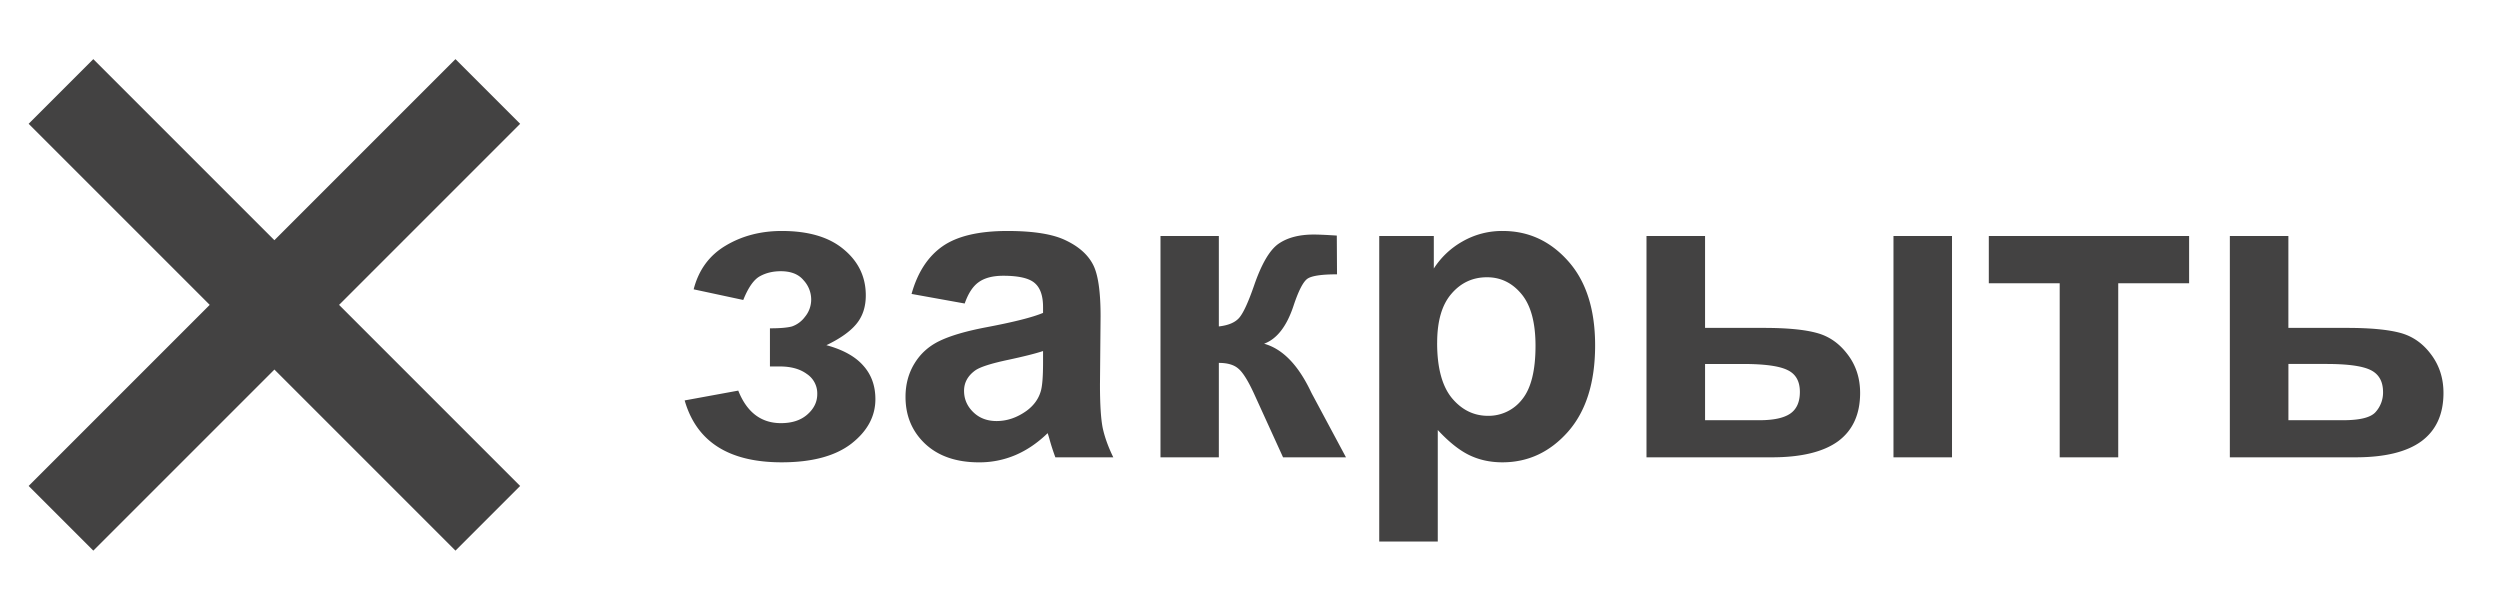
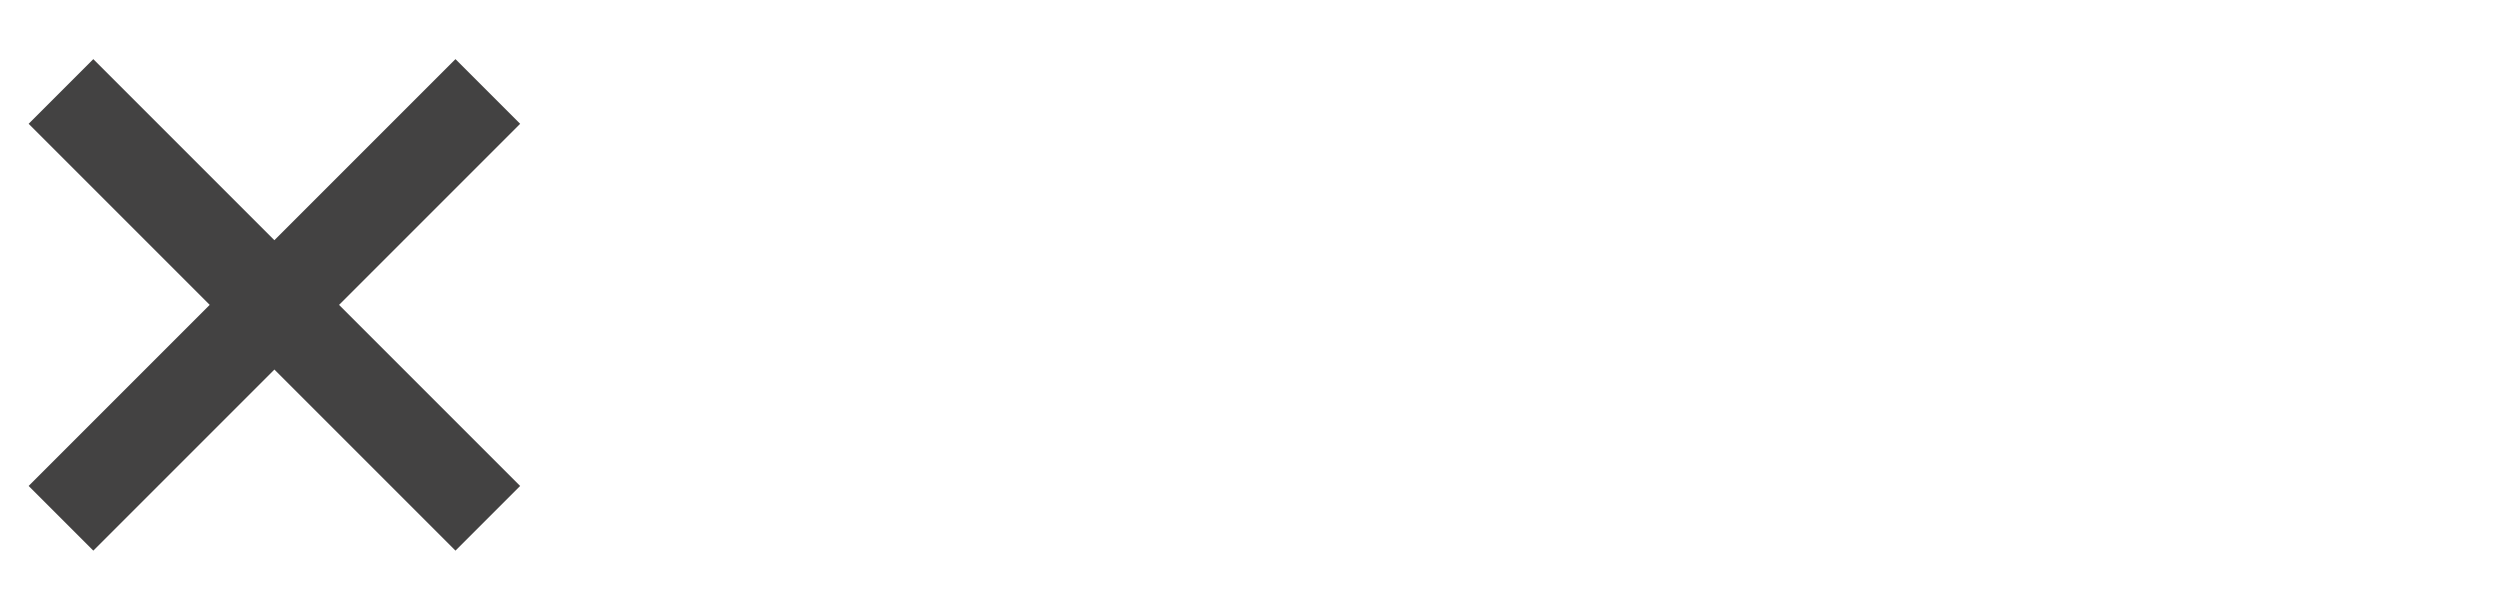
<svg xmlns="http://www.w3.org/2000/svg" fill="none" viewBox="0 0 82 20">
  <path stroke="#434242" stroke-width="3" d="m2 3 7 7m0 0-7 7m7-7 7-7m-7 7 7 7" />
-   <path fill="#434242" d="M25.254 12.02v-1.251c.332 0 .574-.021.724-.062a.894.894 0 0 0 .424-.314.887.887 0 0 0 .205-.575.932.932 0 0 0-.253-.629c-.164-.196-.412-.293-.745-.293-.255 0-.483.054-.683.164-.2.109-.383.369-.547.779l-1.627-.349c.164-.638.515-1.116 1.053-1.435.537-.32 1.15-.479 1.838-.479.875 0 1.552.2 2.03.602.484.4.725.904.725 1.51 0 .379-.104.693-.314.944-.205.246-.531.476-.978.69.538.146.94.367 1.203.663.27.297.404.666.404 1.108 0 .565-.265 1.053-.793 1.463-.529.405-1.29.608-2.283.608-1.732 0-2.792-.677-3.18-2.03l1.758-.322c.282.711.75 1.067 1.401 1.067.36 0 .647-.093.861-.28.22-.192.329-.415.329-.67a.765.765 0 0 0-.342-.663c-.223-.164-.517-.246-.882-.246h-.328Zm6.388-2.065-1.743-.314c.196-.702.533-1.222 1.011-1.559.479-.337 1.19-.506 2.133-.506.857 0 1.495.103 1.914.308.42.2.713.458.882.772.173.31.26.882.26 1.716l-.02 2.242c0 .638.029 1.11.088 1.415.064.301.18.625.349.971h-1.9a7.103 7.103 0 0 1-.185-.567 3.53 3.53 0 0 0-.068-.226c-.328.319-.68.558-1.053.718a3.01 3.01 0 0 1-1.196.24c-.748 0-1.338-.204-1.771-.61-.428-.405-.642-.918-.642-1.537 0-.41.098-.775.293-1.094.196-.324.47-.57.82-.739.356-.173.867-.323 1.532-.45.898-.17 1.52-.326 1.866-.472v-.192c0-.369-.091-.63-.273-.786-.182-.16-.527-.24-1.032-.24-.342 0-.609.07-.8.206-.192.132-.347.367-.465.704Zm2.57 1.559c-.246.082-.636.18-1.169.294-.533.114-.882.225-1.046.335-.25.177-.376.403-.376.676 0 .27.1.502.301.698.2.196.456.293.766.293.346 0 .676-.113.991-.341.232-.173.385-.385.458-.636.05-.164.075-.476.075-.937v-.382Zm3.852-3.774h1.914v2.967c.32-.036.545-.134.677-.294.132-.16.292-.508.478-1.046.246-.715.515-1.173.807-1.374.292-.2.675-.3 1.149-.3.145 0 .398.01.758.034l.007 1.271c-.506 0-.83.048-.97.144-.142.1-.294.398-.459.895-.223.67-.544 1.082-.963 1.237.606.169 1.118.695 1.538 1.58.022.045.047.093.075.143L44.148 15h-2.064l-.957-2.099c-.196-.424-.367-.695-.513-.813-.141-.123-.353-.185-.636-.185V15h-1.914V7.74Zm7.174 0h1.791v1.067a2.68 2.68 0 0 1 .944-.889 2.6 2.6 0 0 1 1.319-.342c.843 0 1.559.33 2.146.991.588.661.882 1.582.882 2.762 0 1.212-.296 2.156-.888 2.83-.593.67-1.31 1.005-2.154 1.005-.4 0-.765-.08-1.093-.24-.324-.159-.666-.432-1.026-.82v3.658h-1.92V7.74Zm1.9 3.507c0 .816.163 1.42.486 1.812.324.387.718.58 1.183.58a1.39 1.39 0 0 0 1.114-.533c.296-.36.444-.947.444-1.763 0-.761-.152-1.326-.458-1.696-.305-.369-.683-.553-1.134-.553-.47 0-.86.182-1.17.547-.31.36-.464.895-.464 1.606Zm6.867-3.507h1.921v3.015h1.928c.756 0 1.333.055 1.73.164.4.105.738.337 1.011.697.278.36.417.784.417 1.272 0 .701-.242 1.23-.724 1.586-.484.35-1.208.526-2.174.526h-4.109V7.74Zm1.921 6.043h1.784c.465 0 .802-.073 1.012-.218.21-.146.314-.383.314-.711 0-.351-.136-.59-.41-.718-.269-.132-.754-.198-1.456-.198h-1.244v1.845Zm6.18-6.043h1.92V15h-1.92V7.74Zm3.127 0h6.57v1.552h-2.325V15h-1.92V9.292h-2.325V7.74Zm7.906 0h1.92v3.015h1.928c.757 0 1.338.055 1.744.164.405.11.742.346 1.011.71.27.36.404.78.404 1.259 0 .701-.242 1.23-.725 1.586-.479.35-1.199.526-2.16.526h-4.122V7.74Zm1.92 6.043h1.792c.56 0 .918-.09 1.073-.273a.954.954 0 0 0 .24-.65c0-.35-.138-.592-.411-.724-.269-.132-.75-.198-1.442-.198H75.06v1.845Z" />
</svg>